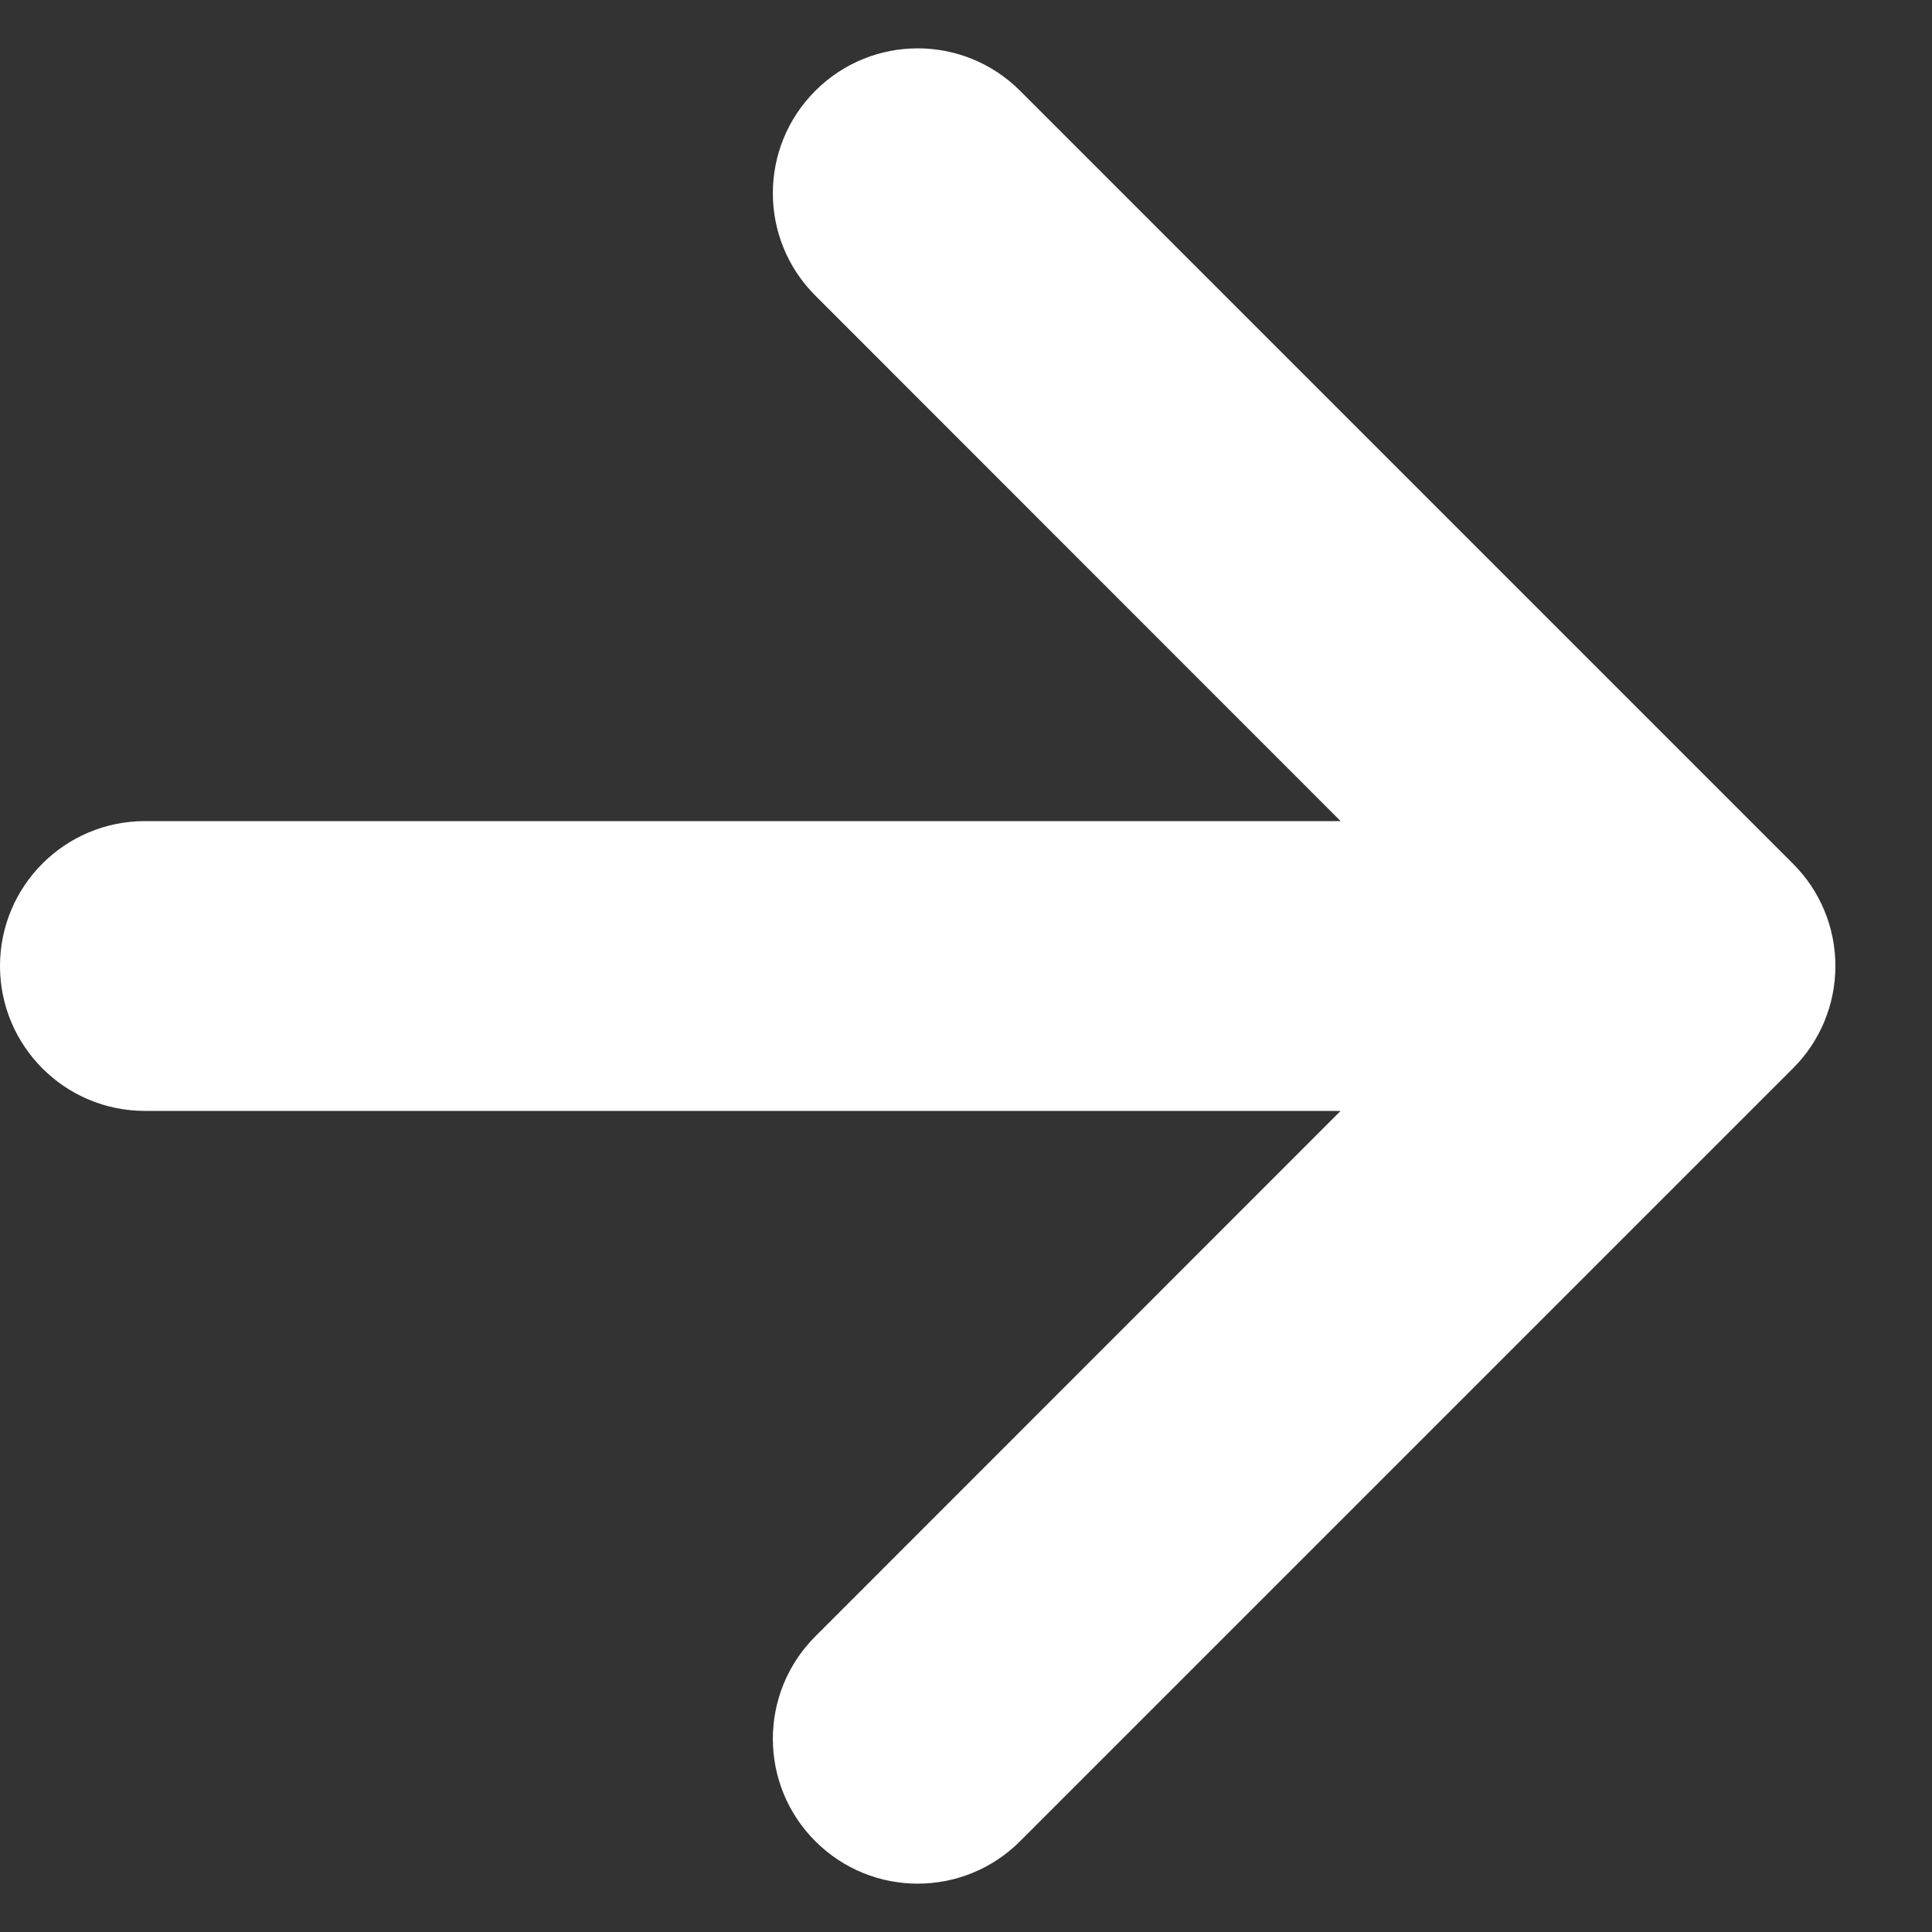
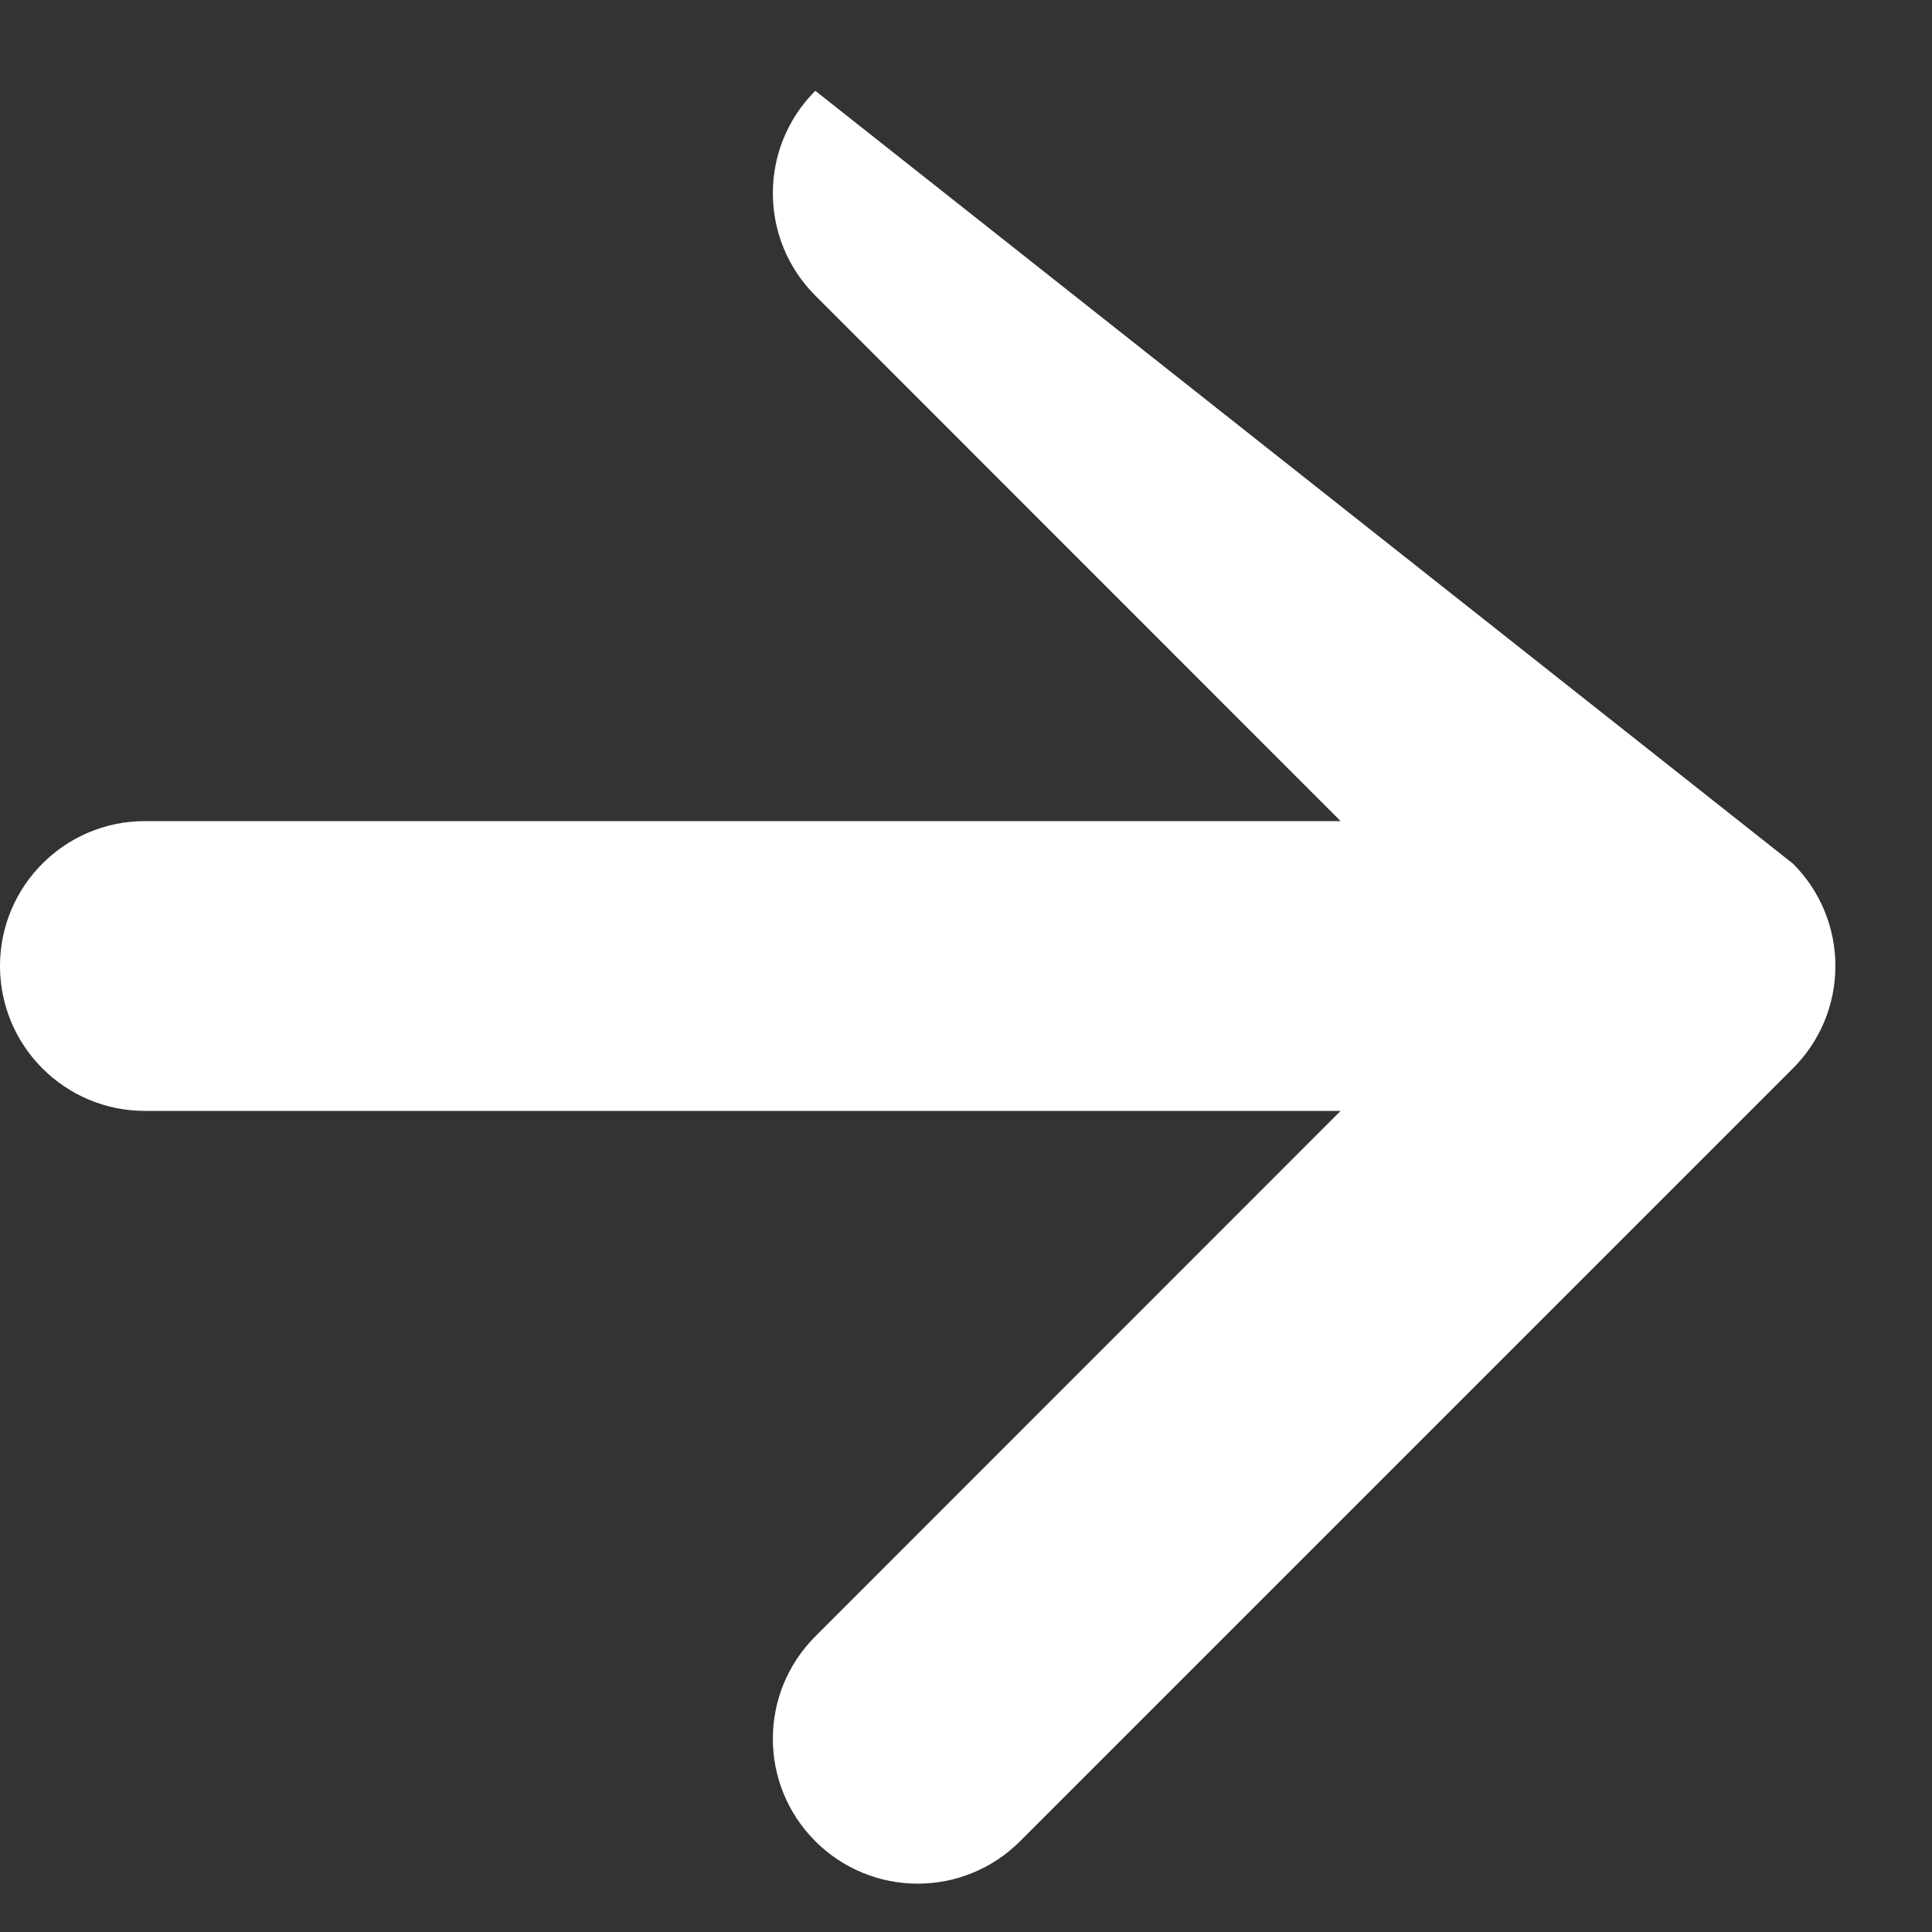
<svg xmlns="http://www.w3.org/2000/svg" width="10" height="10" viewBox="0 0 10 10" fill="none">
  <rect x="0" y="0" width="10" height="10" fill="#333333" stroke="none" />
-   <path fill-rule="evenodd" clip-rule="evenodd" d="M4.22 0.47C4.513 0.177 4.987 0.177 5.28 0.47L9.28 4.47C9.421 4.61 9.5 4.801 9.5 5C9.5 5.199 9.421 5.39 9.28 5.53L5.28 9.53C4.987 9.823 4.513 9.823 4.22 9.53C3.927 9.237 3.927 8.763 4.22 8.47L6.939 5.75H0.75C0.336 5.75 0 5.414 0 5C0 4.586 0.336 4.25 0.75 4.25H6.939L4.22 1.53C3.927 1.237 3.927 0.763 4.22 0.47Z" fill="white" />
+   <path fill-rule="evenodd" clip-rule="evenodd" d="M4.22 0.47L9.28 4.47C9.421 4.61 9.5 4.801 9.5 5C9.5 5.199 9.421 5.39 9.28 5.53L5.28 9.53C4.987 9.823 4.513 9.823 4.22 9.53C3.927 9.237 3.927 8.763 4.22 8.47L6.939 5.75H0.75C0.336 5.75 0 5.414 0 5C0 4.586 0.336 4.25 0.75 4.25H6.939L4.22 1.53C3.927 1.237 3.927 0.763 4.22 0.47Z" fill="white" />
</svg>